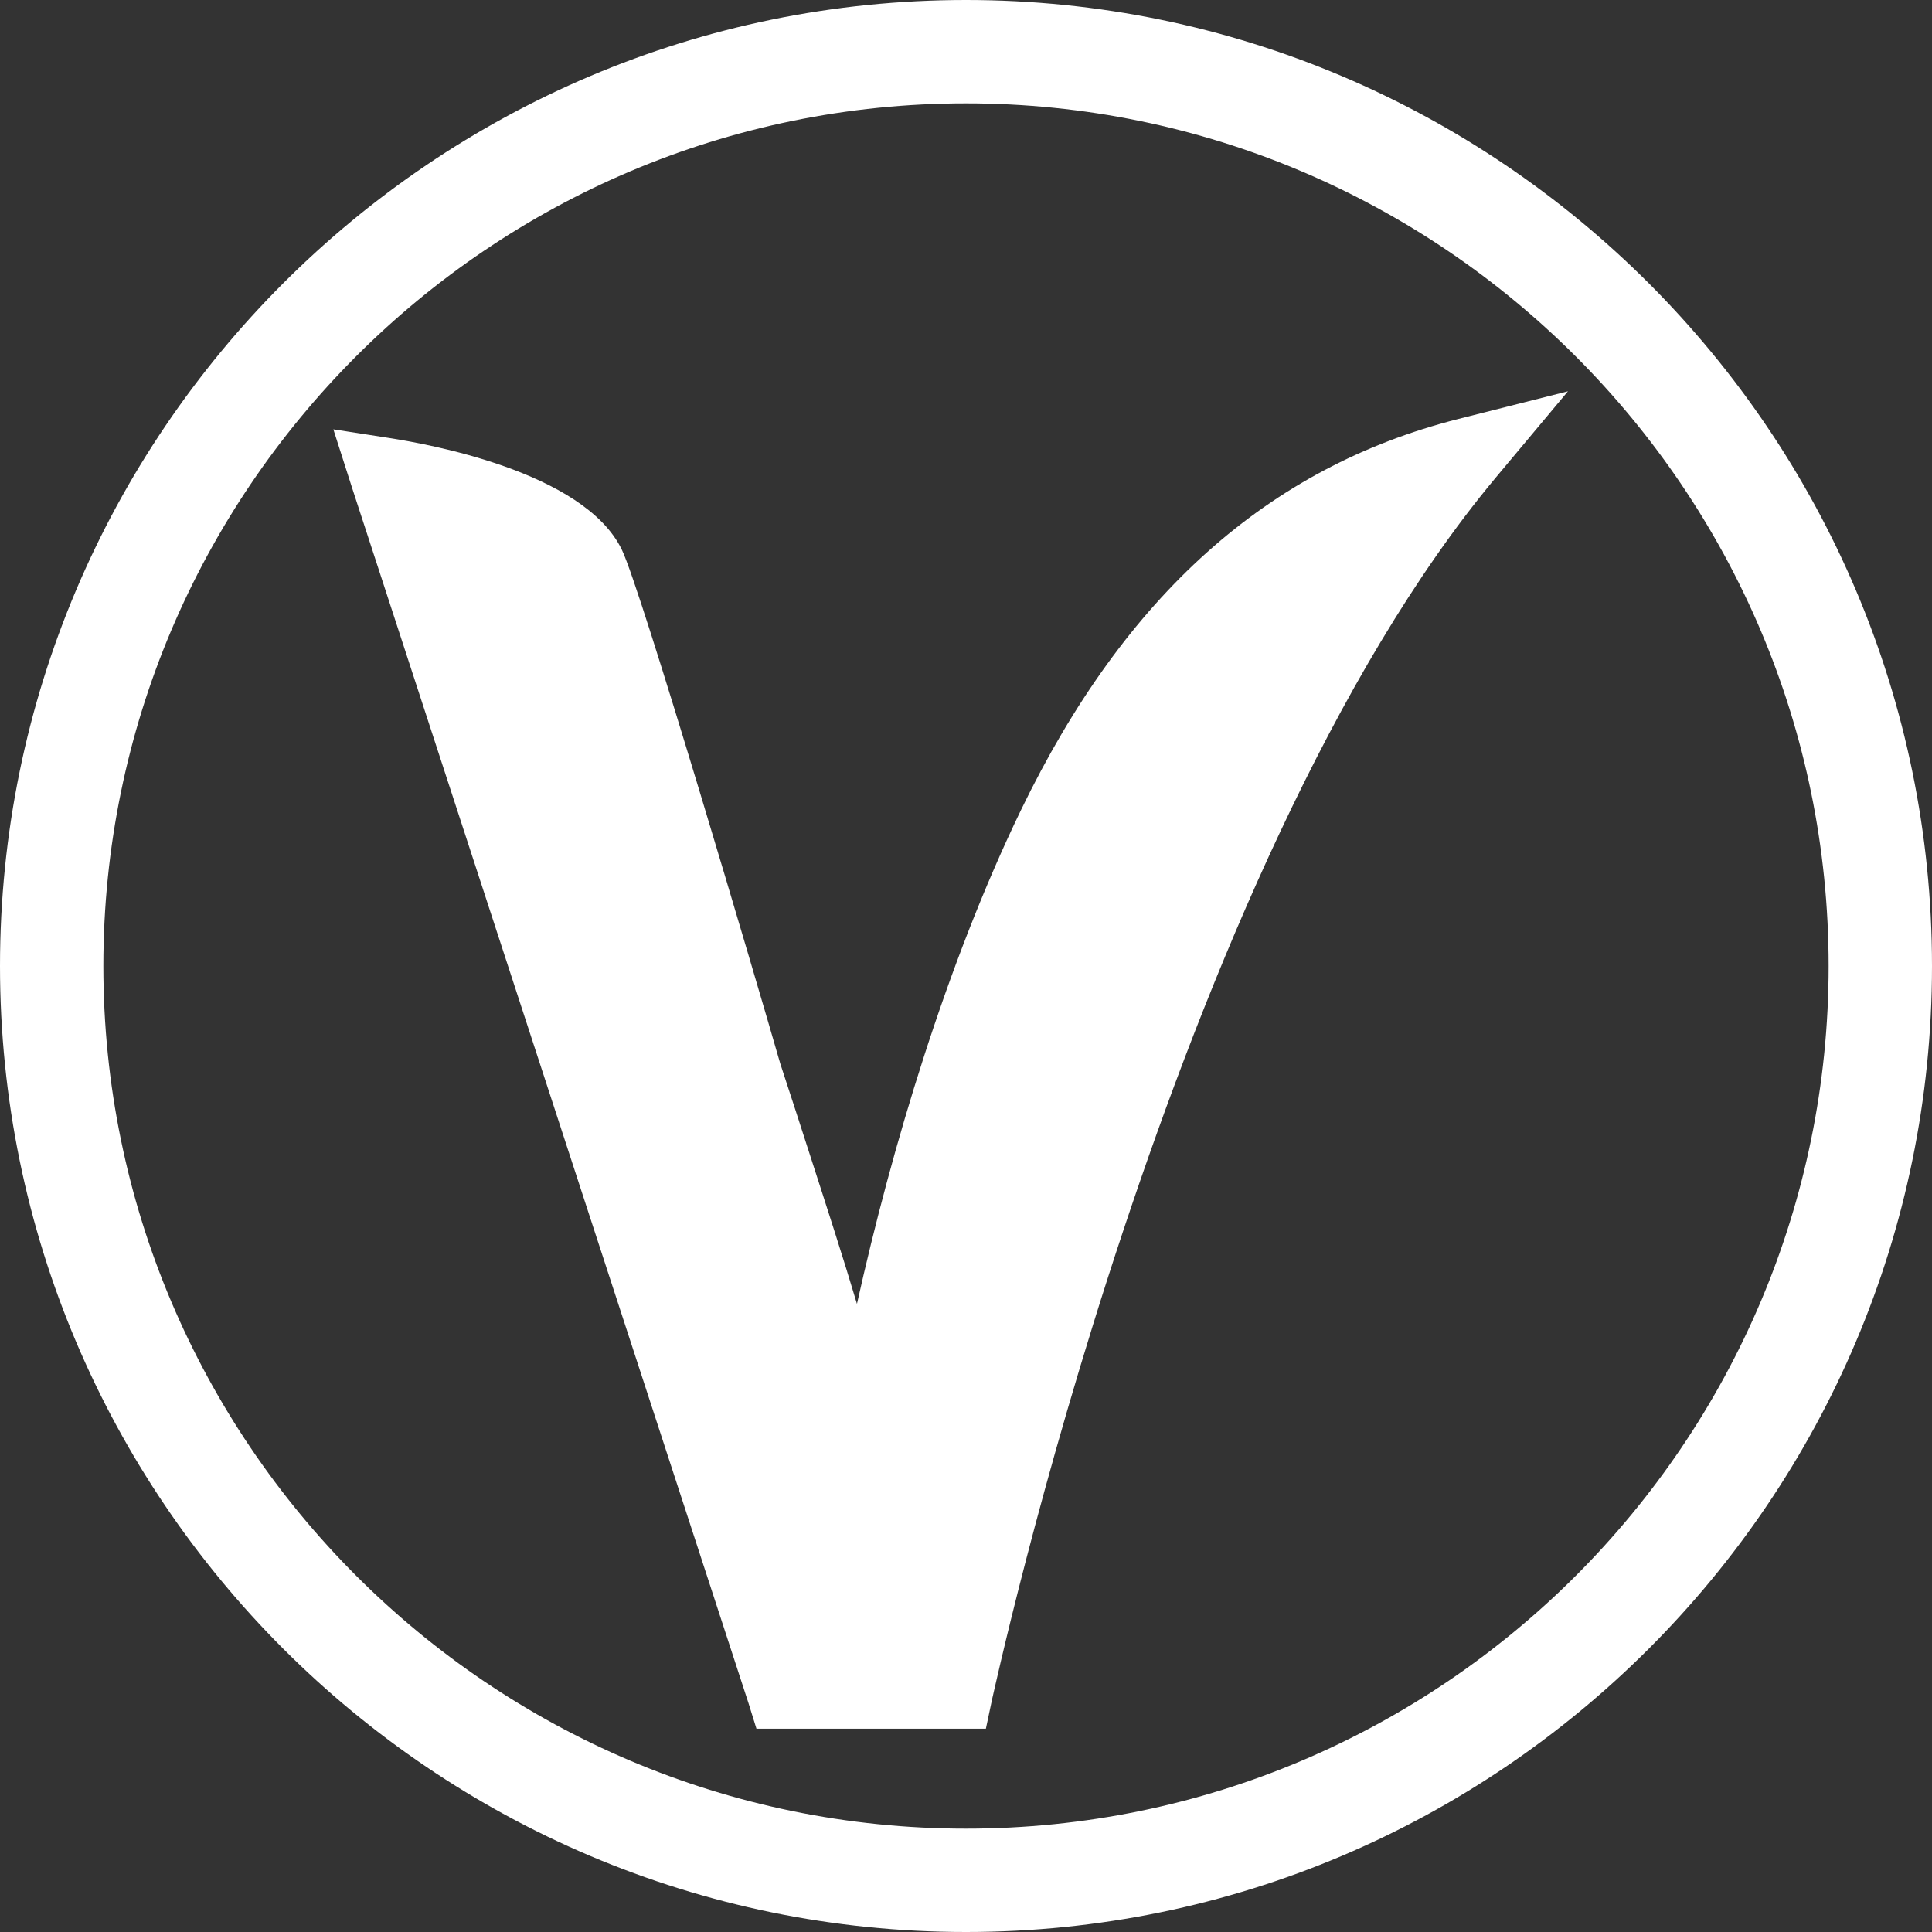
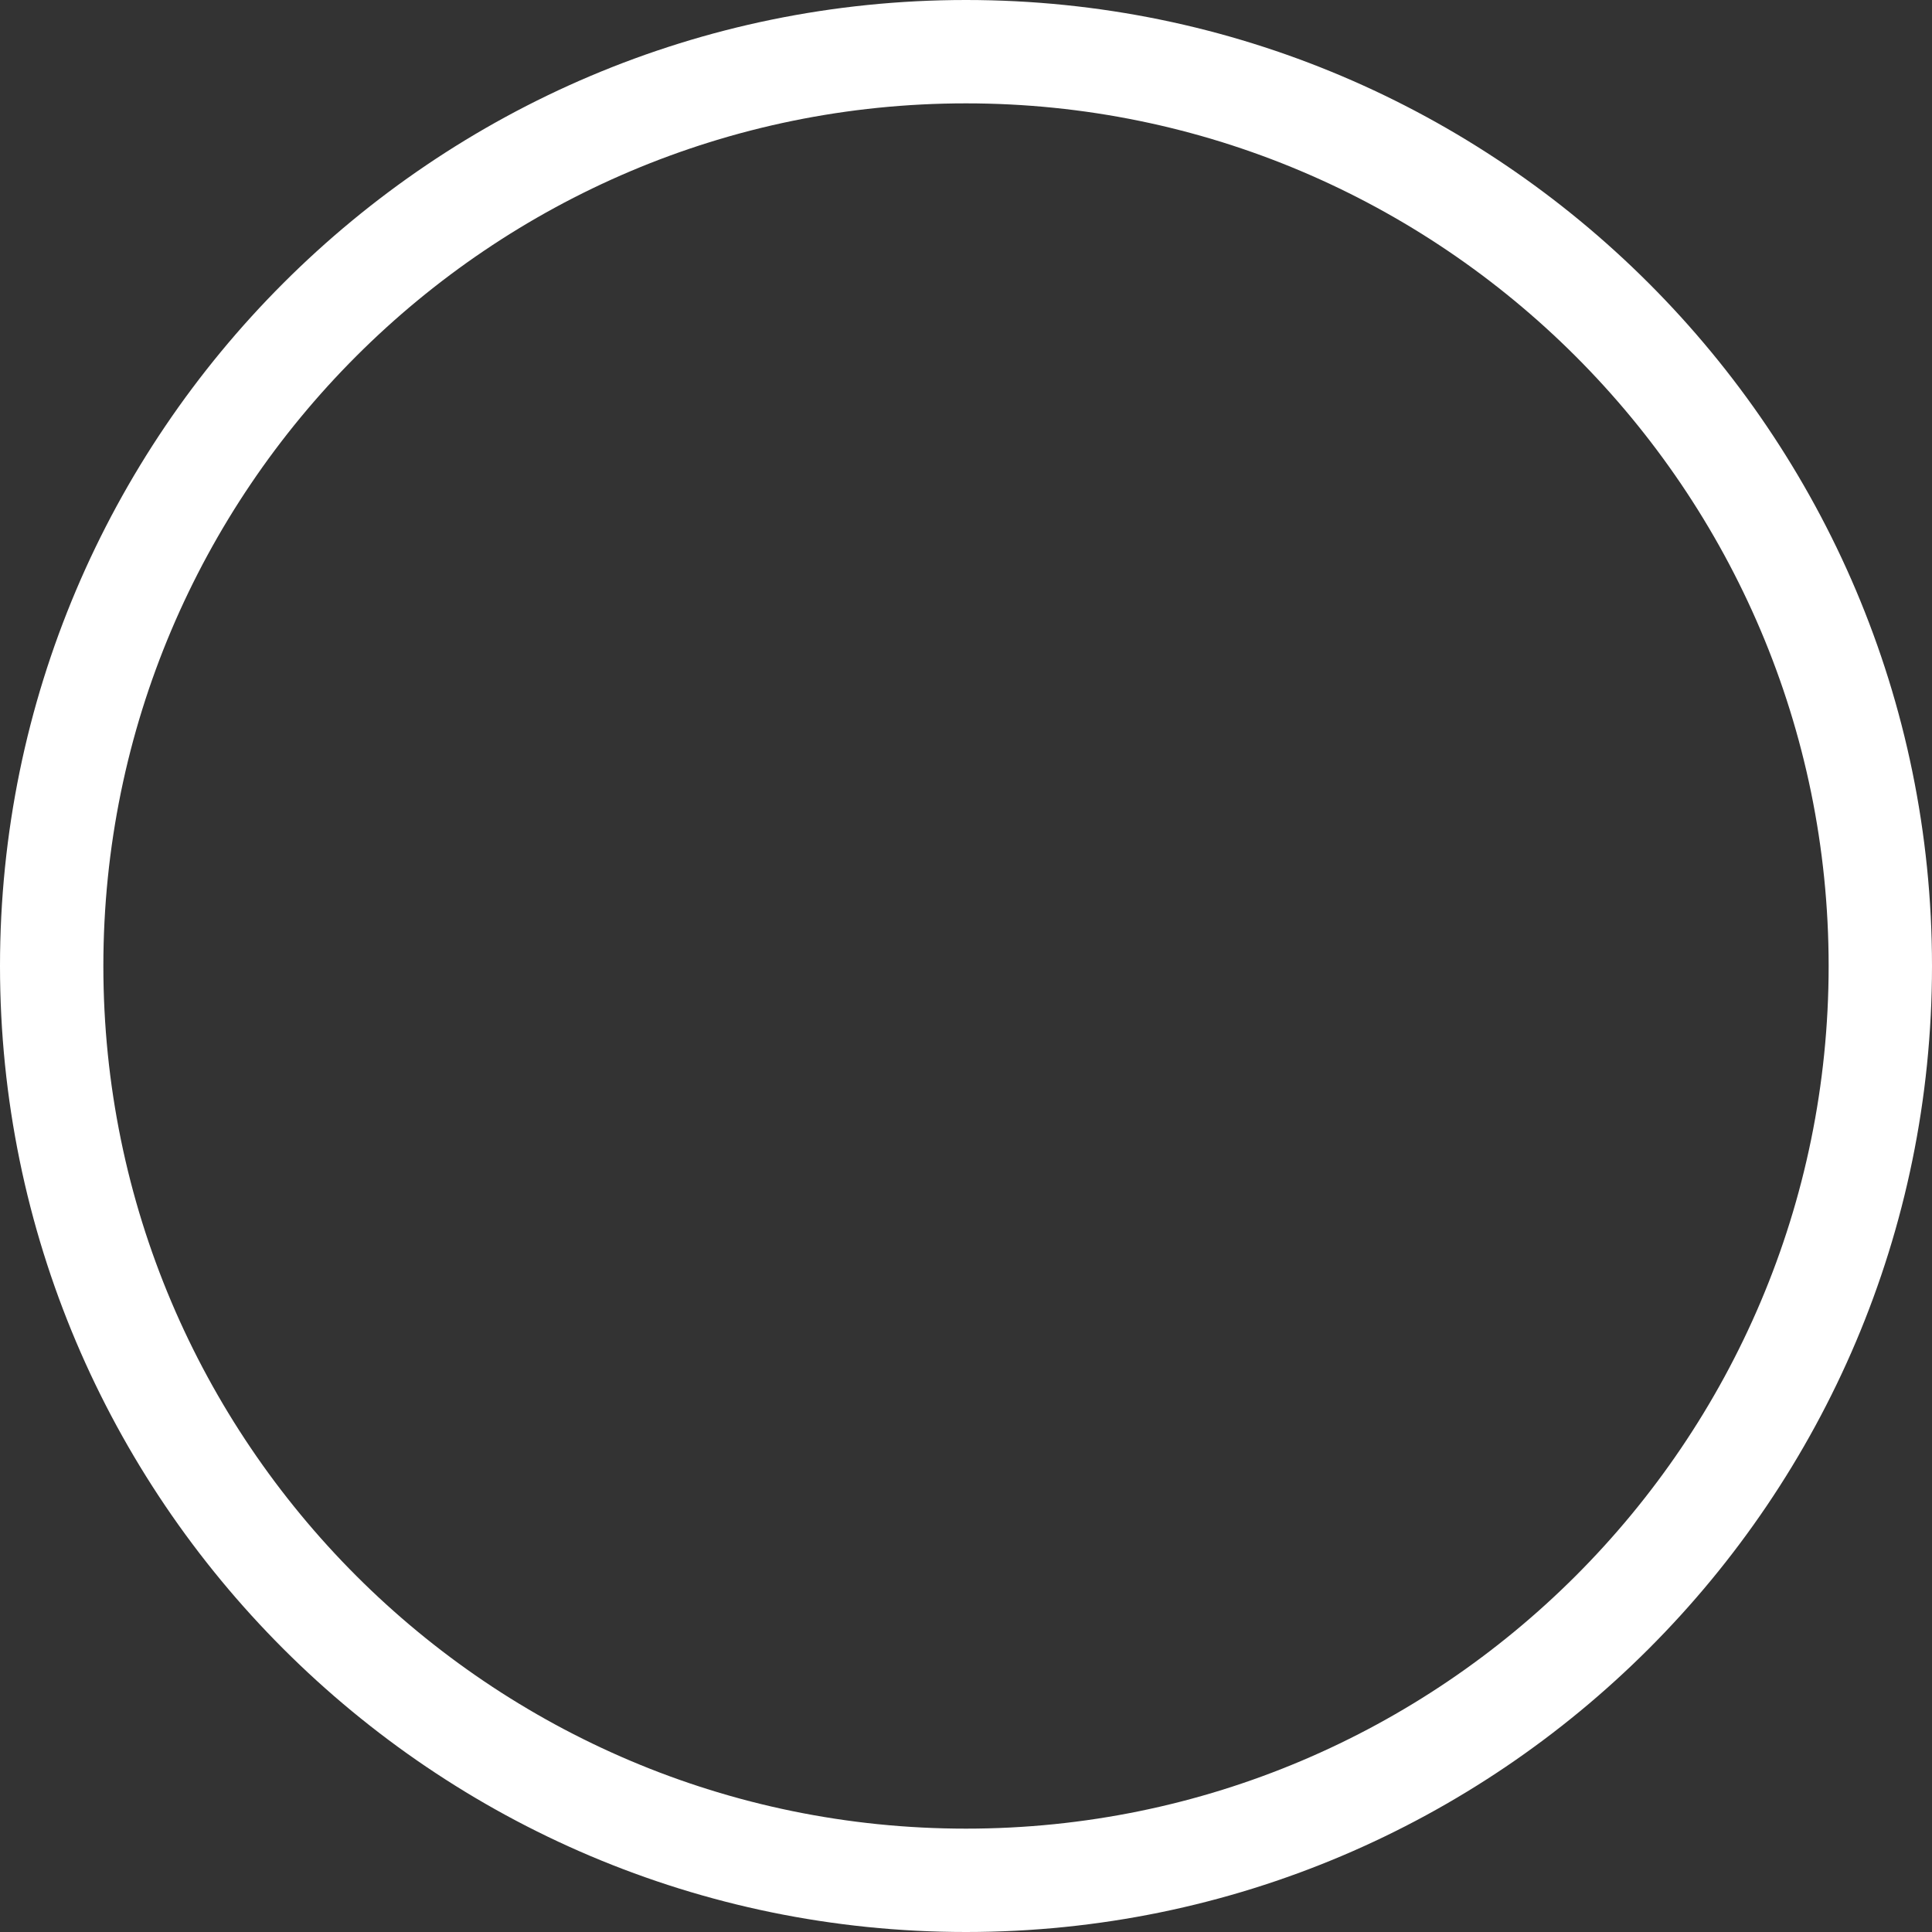
<svg xmlns="http://www.w3.org/2000/svg" version="1.1" id="Layer_1" x="0px" y="0px" viewBox="0 0 34.02 34.02" style="enable-background:new 0 0 34.02 34.02;" xml:space="preserve">
  <rect x="0" y="0" width="34.02" height="34.02" fill="#333333" stroke="none" />
  <style type="text/css">
	.st0{fill:#FFFFFF;}
</style>
  <g>
-     <path class="st0" d="M27.61,6.89l-1.28,1.53c-5.7,6.83-8.82,21.35-8.86,21.5l-0.11,0.52h-0.52h-3.05h-0.47l-0.14-0.45L6.19,8.56   l-0.32-1L6.9,7.72c0.56,0.09,3.38,0.57,4.05,1.96c0.34,0.7,2.39,7.66,2.79,9.05c0.19,0.58,0.36,1.1,0.52,1.6   c0.31,0.96,0.58,1.79,0.83,2.63c0.61-2.74,1.57-5.97,2.89-8.7c1.83-3.78,4.35-6.03,7.69-6.88L27.61,6.89z" />
    <path class="st0" d="M17.01,1.82c-8.38,0-15.19,6.81-15.19,15.19c0,8.38,6.81,15.19,15.19,15.19c8.38,0,15.19-6.81,15.19-15.19   C32.2,8.63,25.38,1.82,17.01,1.82 M17.01,34.02C7.63,34.02,0,26.39,0,17.01C0,7.63,7.63,0,17.01,0c9.38,0,17.01,7.63,17.01,17.01   C34.02,26.39,26.39,34.02,17.01,34.02" />
  </g>
</svg>